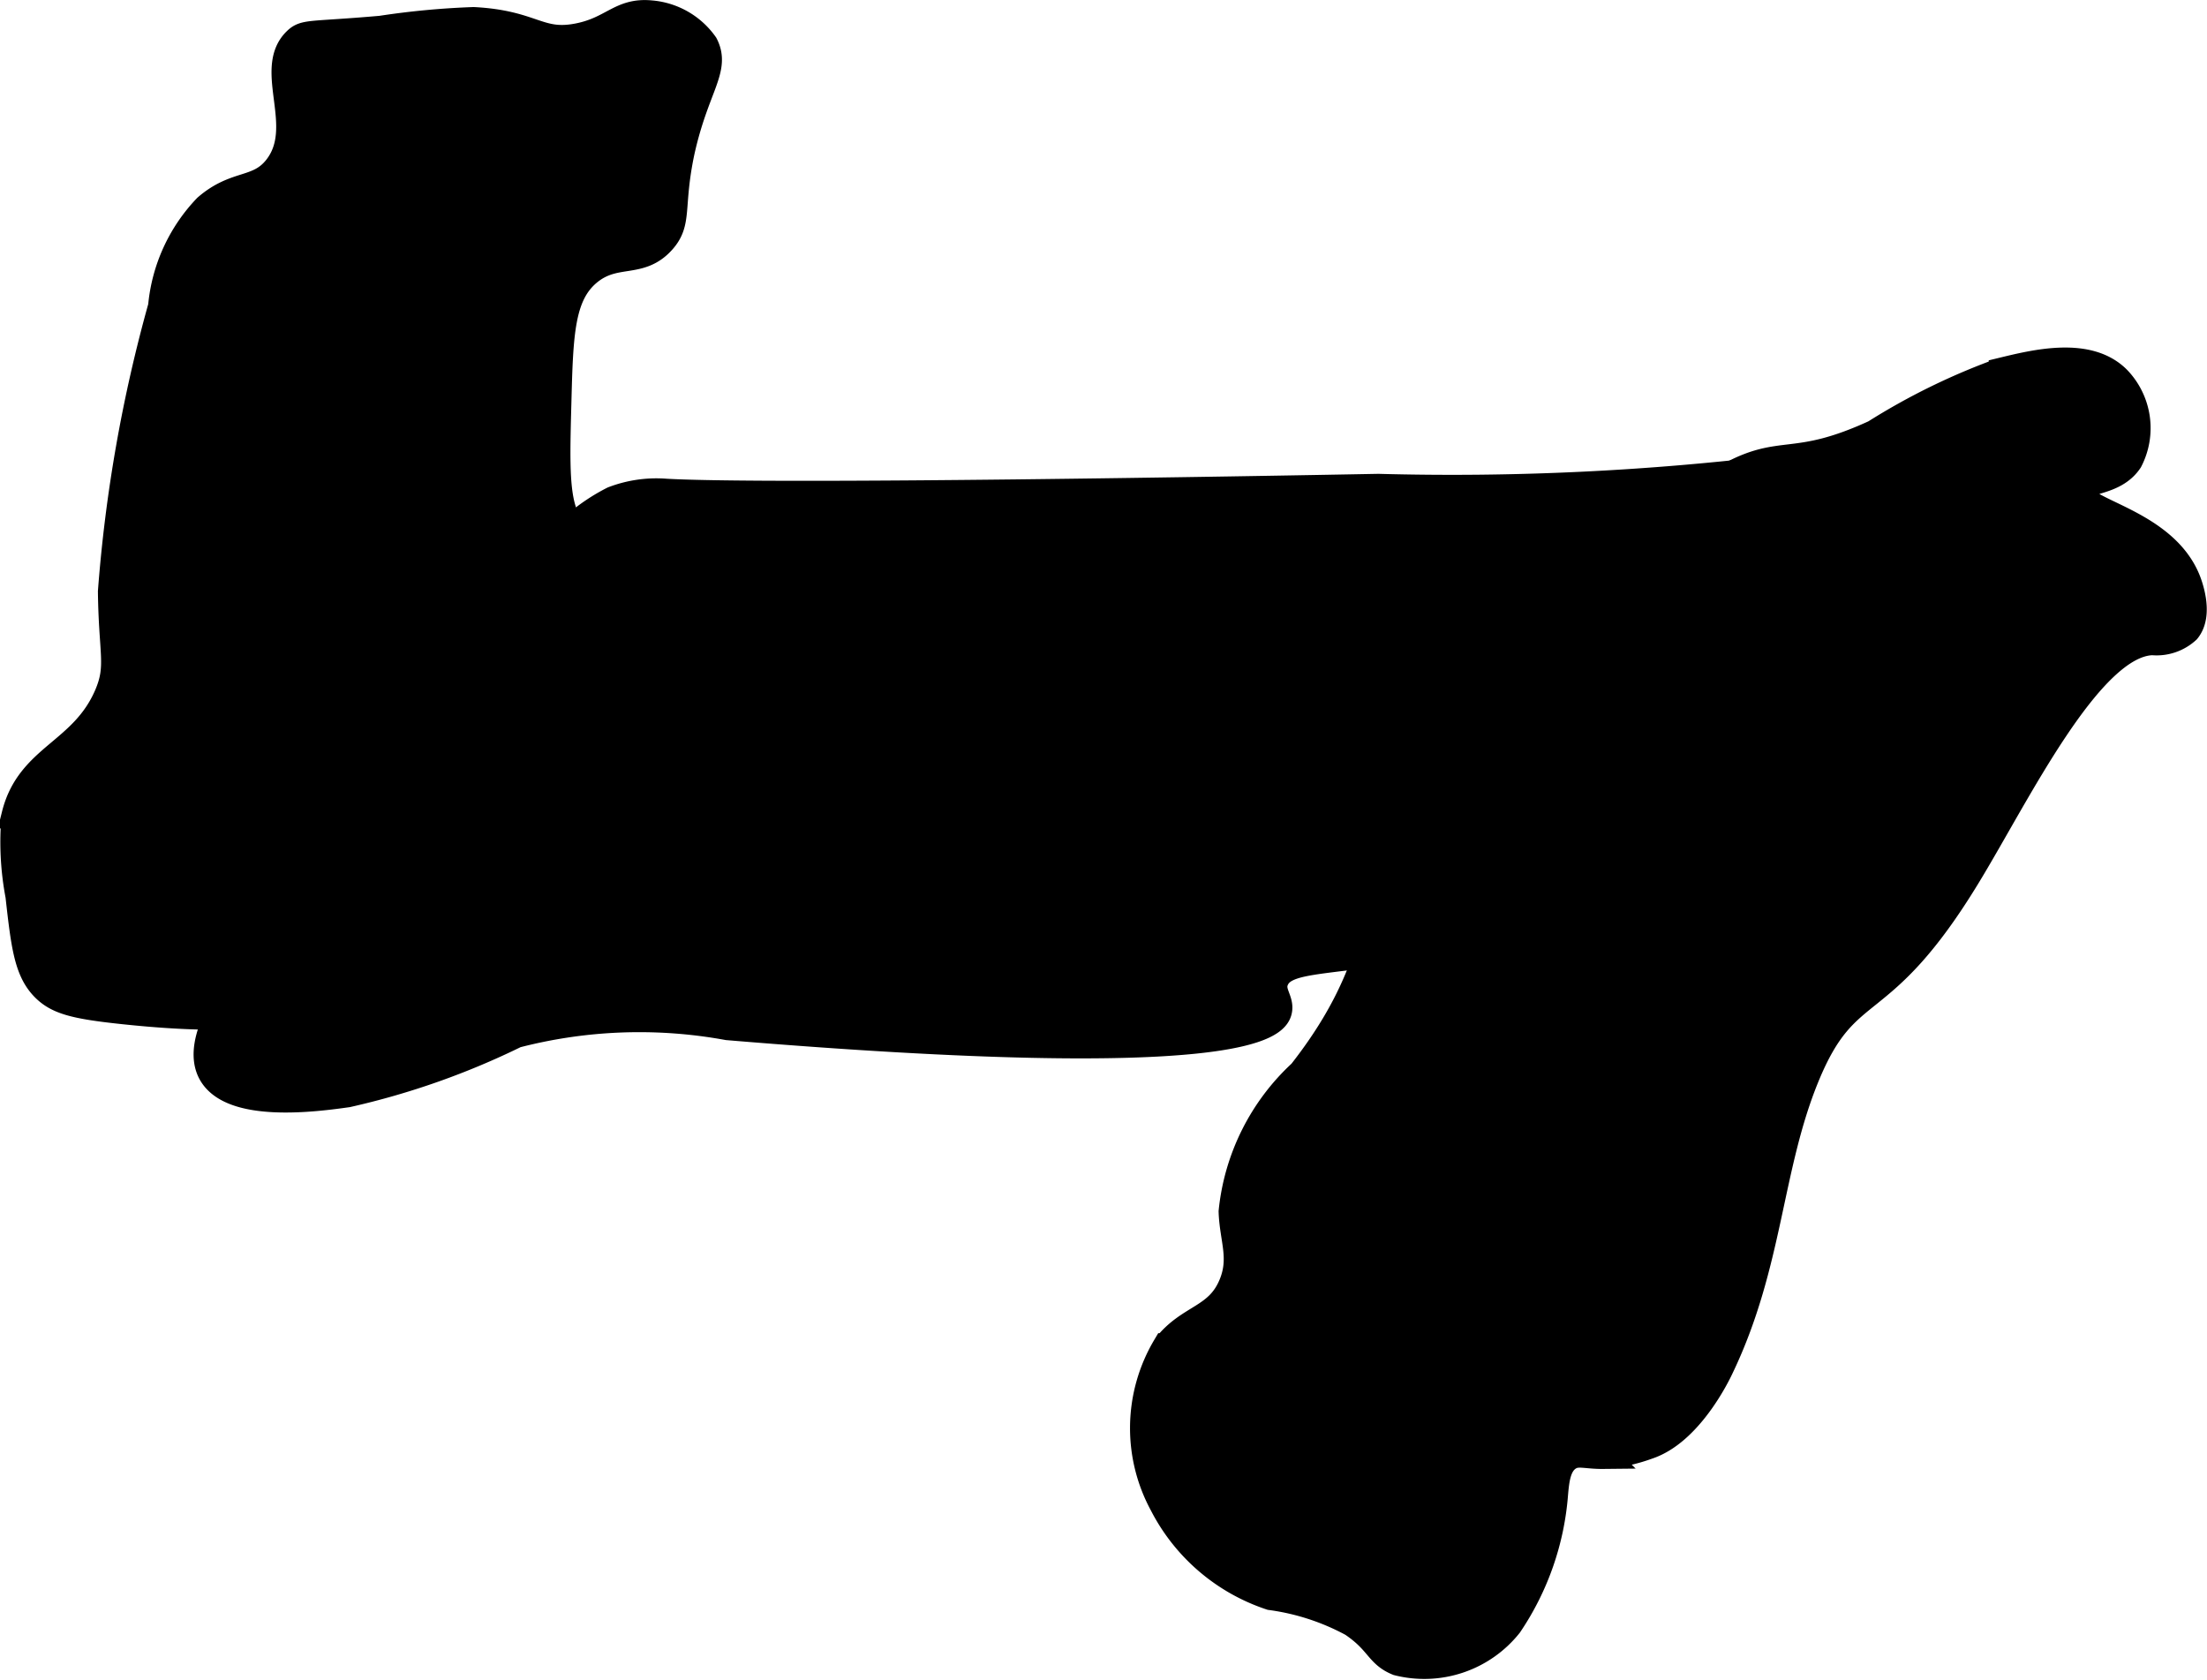
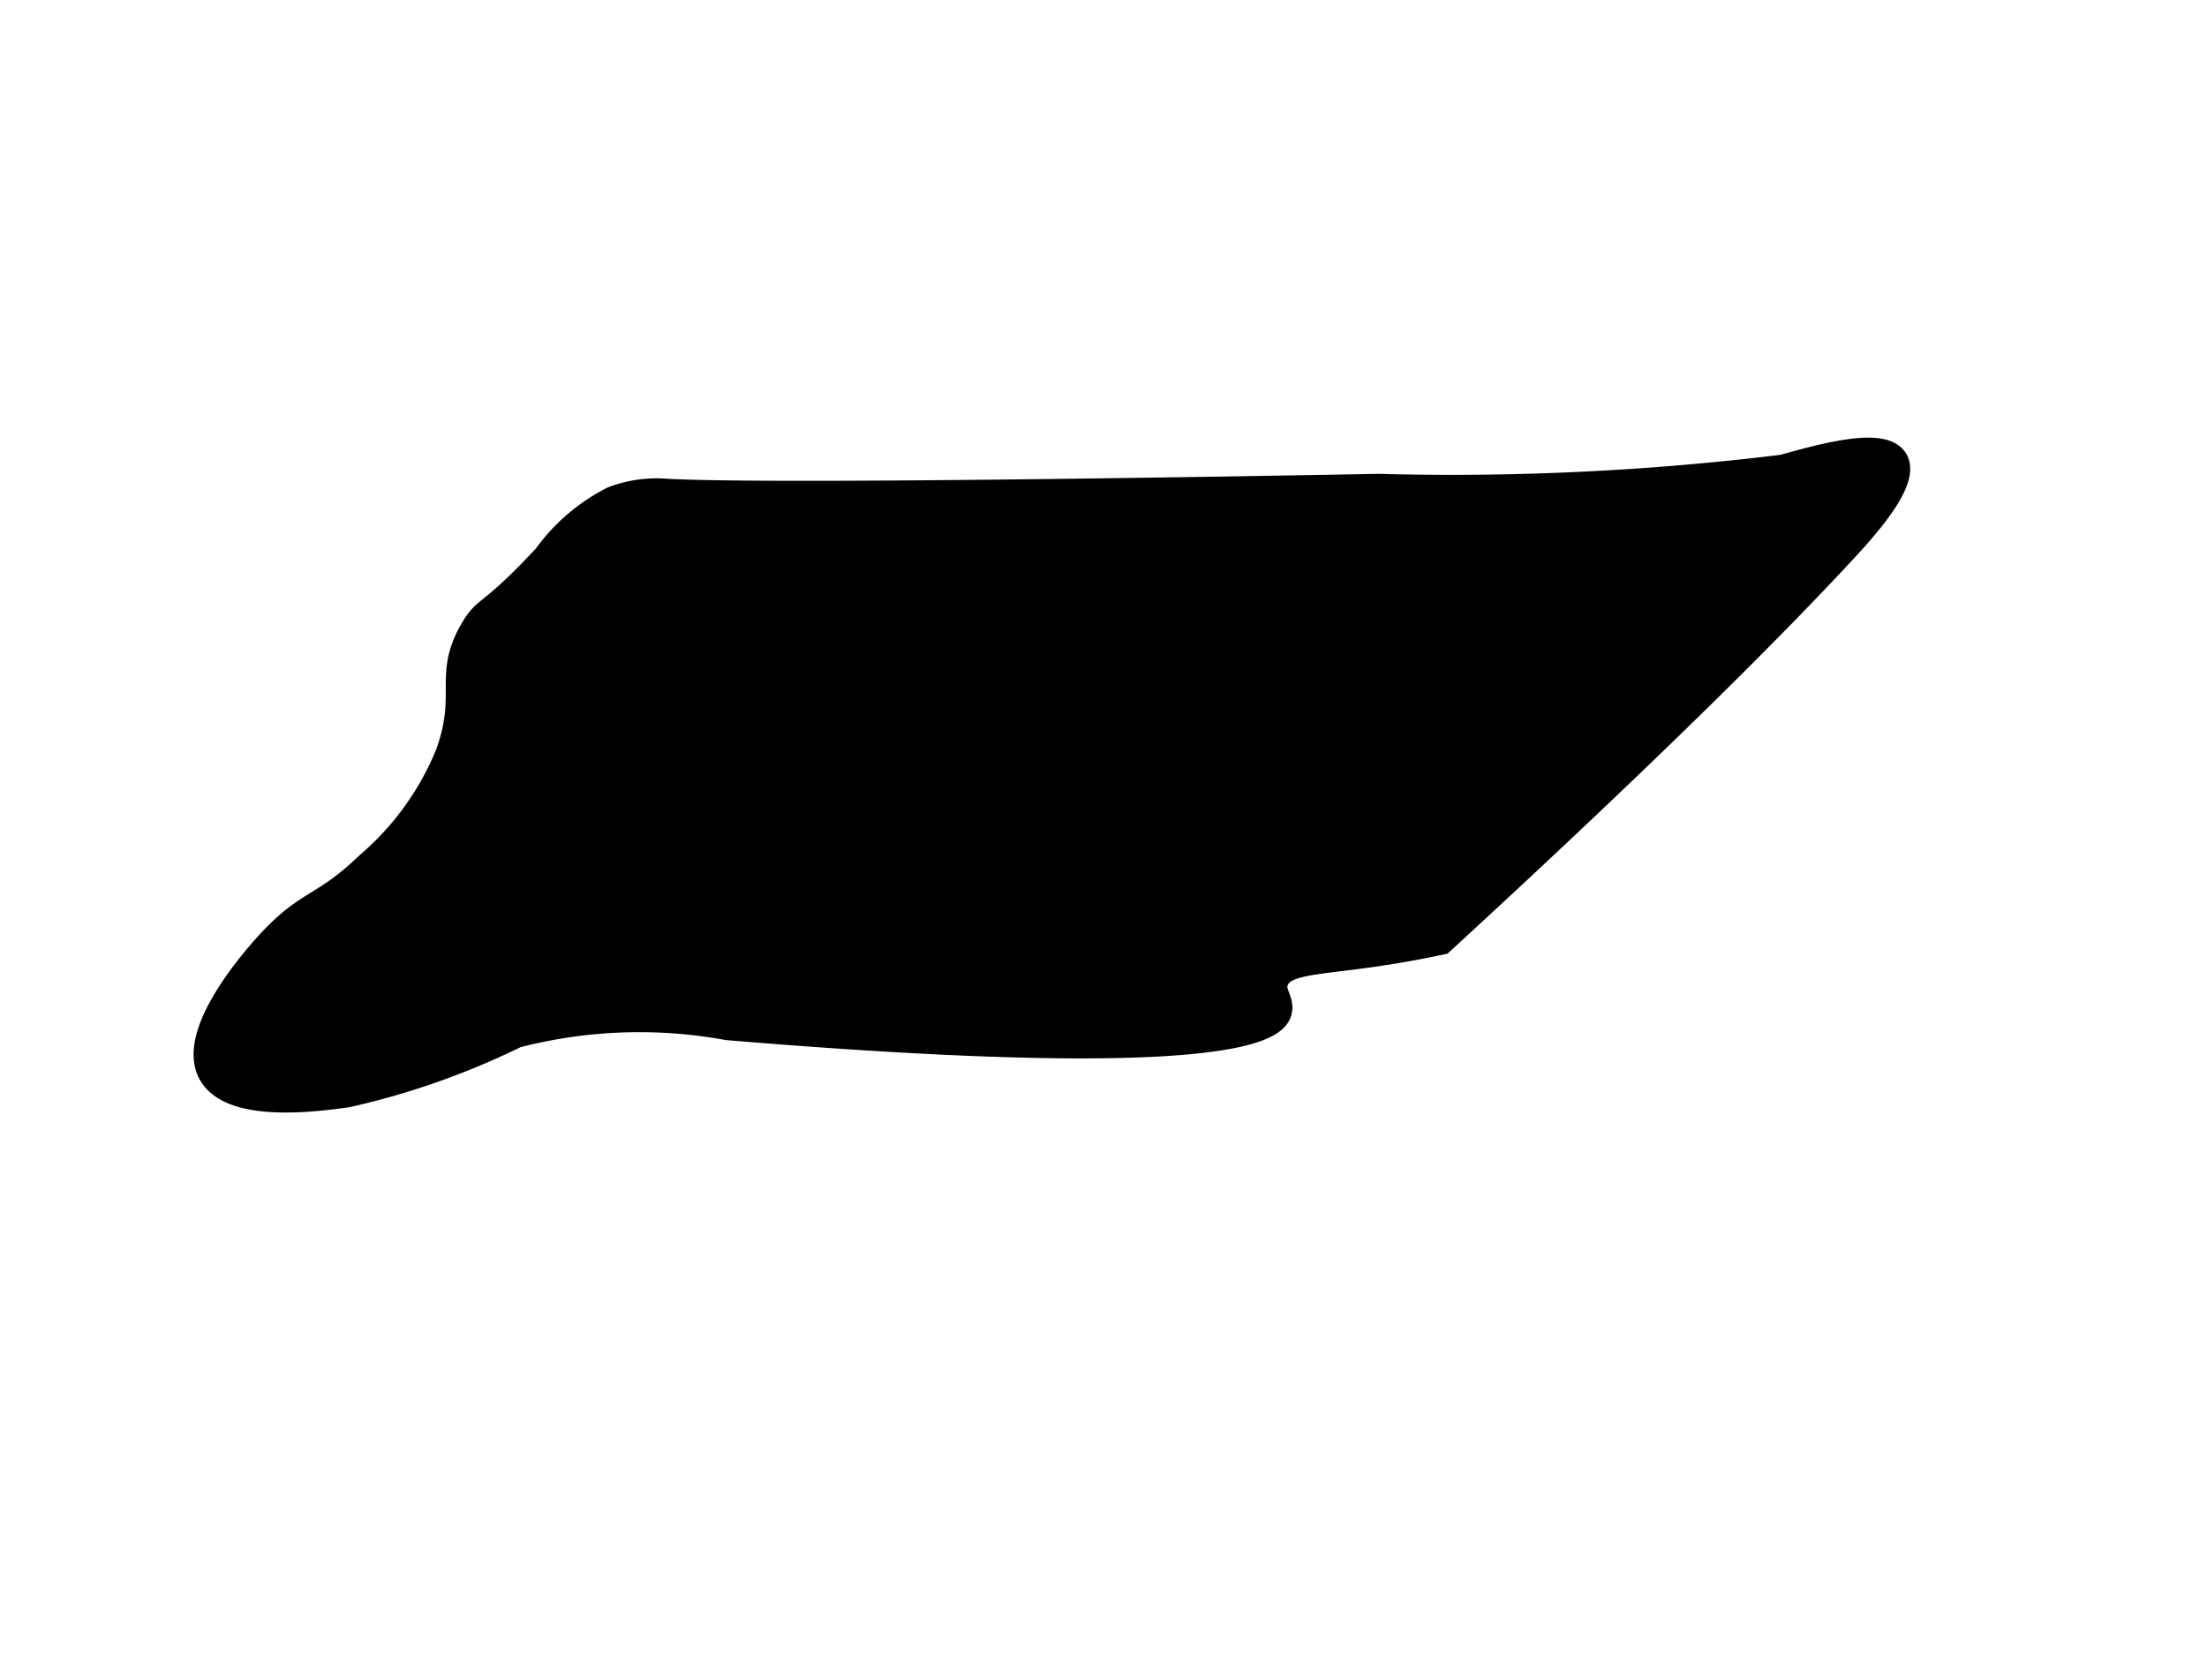
<svg xmlns="http://www.w3.org/2000/svg" version="1.1" width="4.302mm" height="3.275mm" viewBox="0 0 12.194 9.283">
  <defs>
    <style type="text/css">
      .a {
        stroke: #000;
        stroke-miterlimit: 10;
        stroke-width: 0.15px;
      }
    </style>
  </defs>
-   <path class="a" d="M.616,3.268c.004.346.048.413-.021.574-.137.318-.431.339-.511.66a1.587,1.587,0,0,0,.021.447c.03.269.047.406.133.5.075.081.171.106.444.135.738.078.784-.027,1.252.046a.641.641,0,0,0,.404,0,.691.691,0,0,0,.298-.426c.132-.353.044-.502.195-.76a1.085,1.085,0,0,1,.249-.277c.385-.343.633-.282.776-.535a.497.497,0,0,0,.013-.513c-.154-.185-.473.02-.679-.167-.124-.113-.119-.317-.108-.727.01-.38.016-.597.17-.723.147-.12.281-.035.404-.17.096-.105.043-.187.106-.489C3.841.481,3.963.383,3.893.247A.404.404,0,0,0,3.595.077C3.427.061,3.386.167,3.191.204c-.216.041-.245-.073-.575-.09a4.432,4.432,0,0,0-.511.048c-.389.034-.42.017-.468.064-.164.159.071.475-.106.702-.104.133-.225.077-.389.219a.91.91,0,0,0-.249.547A8.119,8.119,0,0,0,.616,3.268Z" />
  <path class="a" d="M3.68,2.72a.667.667,0,0,0-.292.042,1.024,1.024,0,0,0-.368.315c-.315.339-.328.274-.404.404-.148.253-.015.351-.135.684a1.597,1.597,0,0,1-.441.613c-.247.238-.323.199-.527.411-.037.038-.475.502-.344.739.112.203.581.139.751.115a4.216,4.216,0,0,0,.93-.328,2.713,2.713,0,0,1,1.17-.043c2.852.238,3.024-.011,3.043-.085.016-.062-.049-.106-.015-.178.053-.112.254-.092.674-.163.105-.018.189-.035.24-.046C9.264,4.004,9.891,3.354,10.169,3.055c.124-.133.367-.399.298-.511-.072-.116-.443-.004-.617.043a15.042,15.042,0,0,1-2.234.106C6.923,2.706,4.274,2.753,3.68,2.72Z" />
-   <path class="a" d="M9.549,2.633c-.328.181-.343.389-.735.845-.378.44-.437.332-.741.689-.591.693-.301,1.02-.882,1.761a1.208,1.208,0,0,0-.383.766c.005.152.061.257,0,.404-.078.19-.237.177-.366.343a.88.88,0,0,0-.017.869,1.036,1.036,0,0,0,.596.511,1.315,1.315,0,0,1,.451.147c.149.1.142.171.251.215a.598.598,0,0,0,.614-.207,1.493,1.493,0,0,0,.252-.724c.007-.076.015-.164.08-.203.048-.029.094-.007.189-.008A.903.903,0,0,0,9.104,7.988c.226-.075.379-.385.402-.435.272-.569.265-1.101.471-1.604.229-.559.403-.305.894-1.114.276-.454.674-1.28,1.021-1.29a.248.248,0,0,0,.191-.064c.074-.091.008-.257,0-.277-.134-.328-.61-.378-.593-.491.01-.069.188-.04.274-.169a.389.389,0,0,0-.064-.447c-.161-.164-.455-.091-.637-.047a3.613,3.613,0,0,0-.704.344C9.911,2.6,9.848,2.467,9.549,2.633Z" />
</svg>